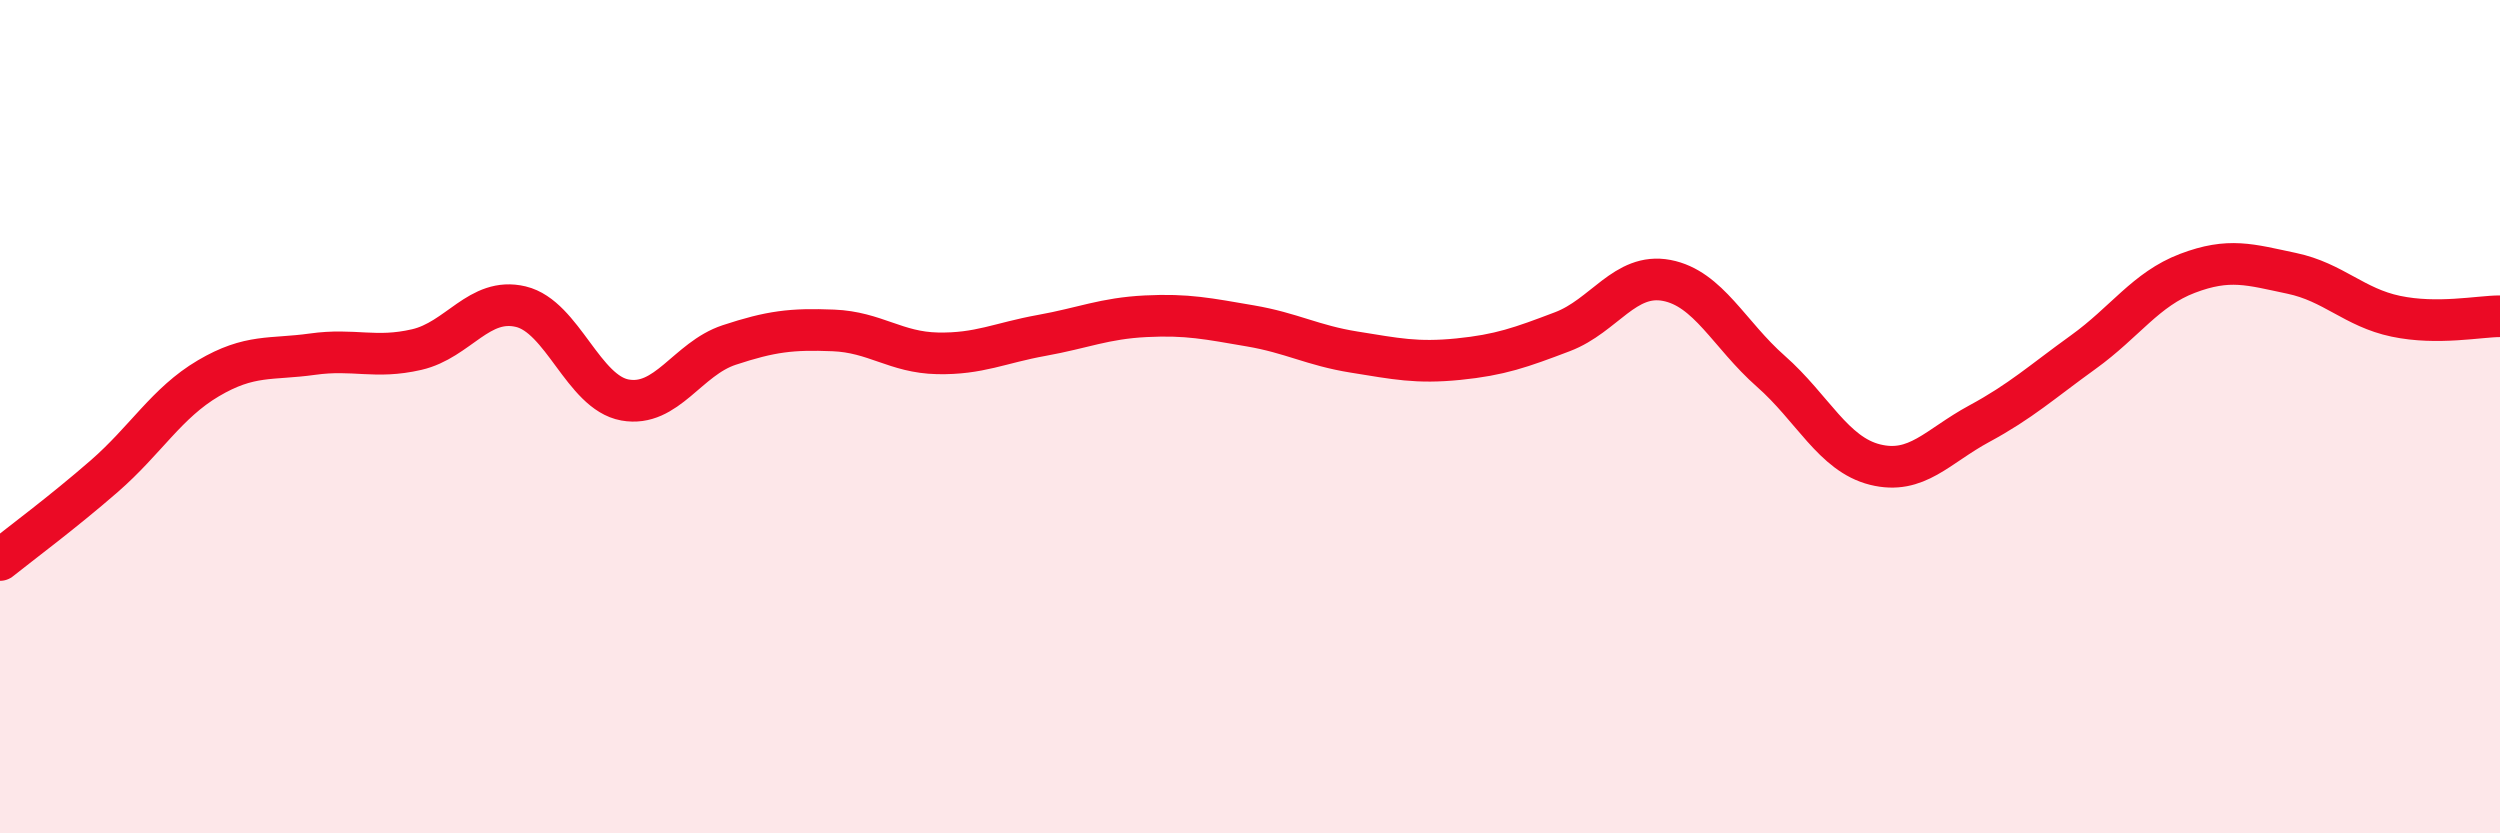
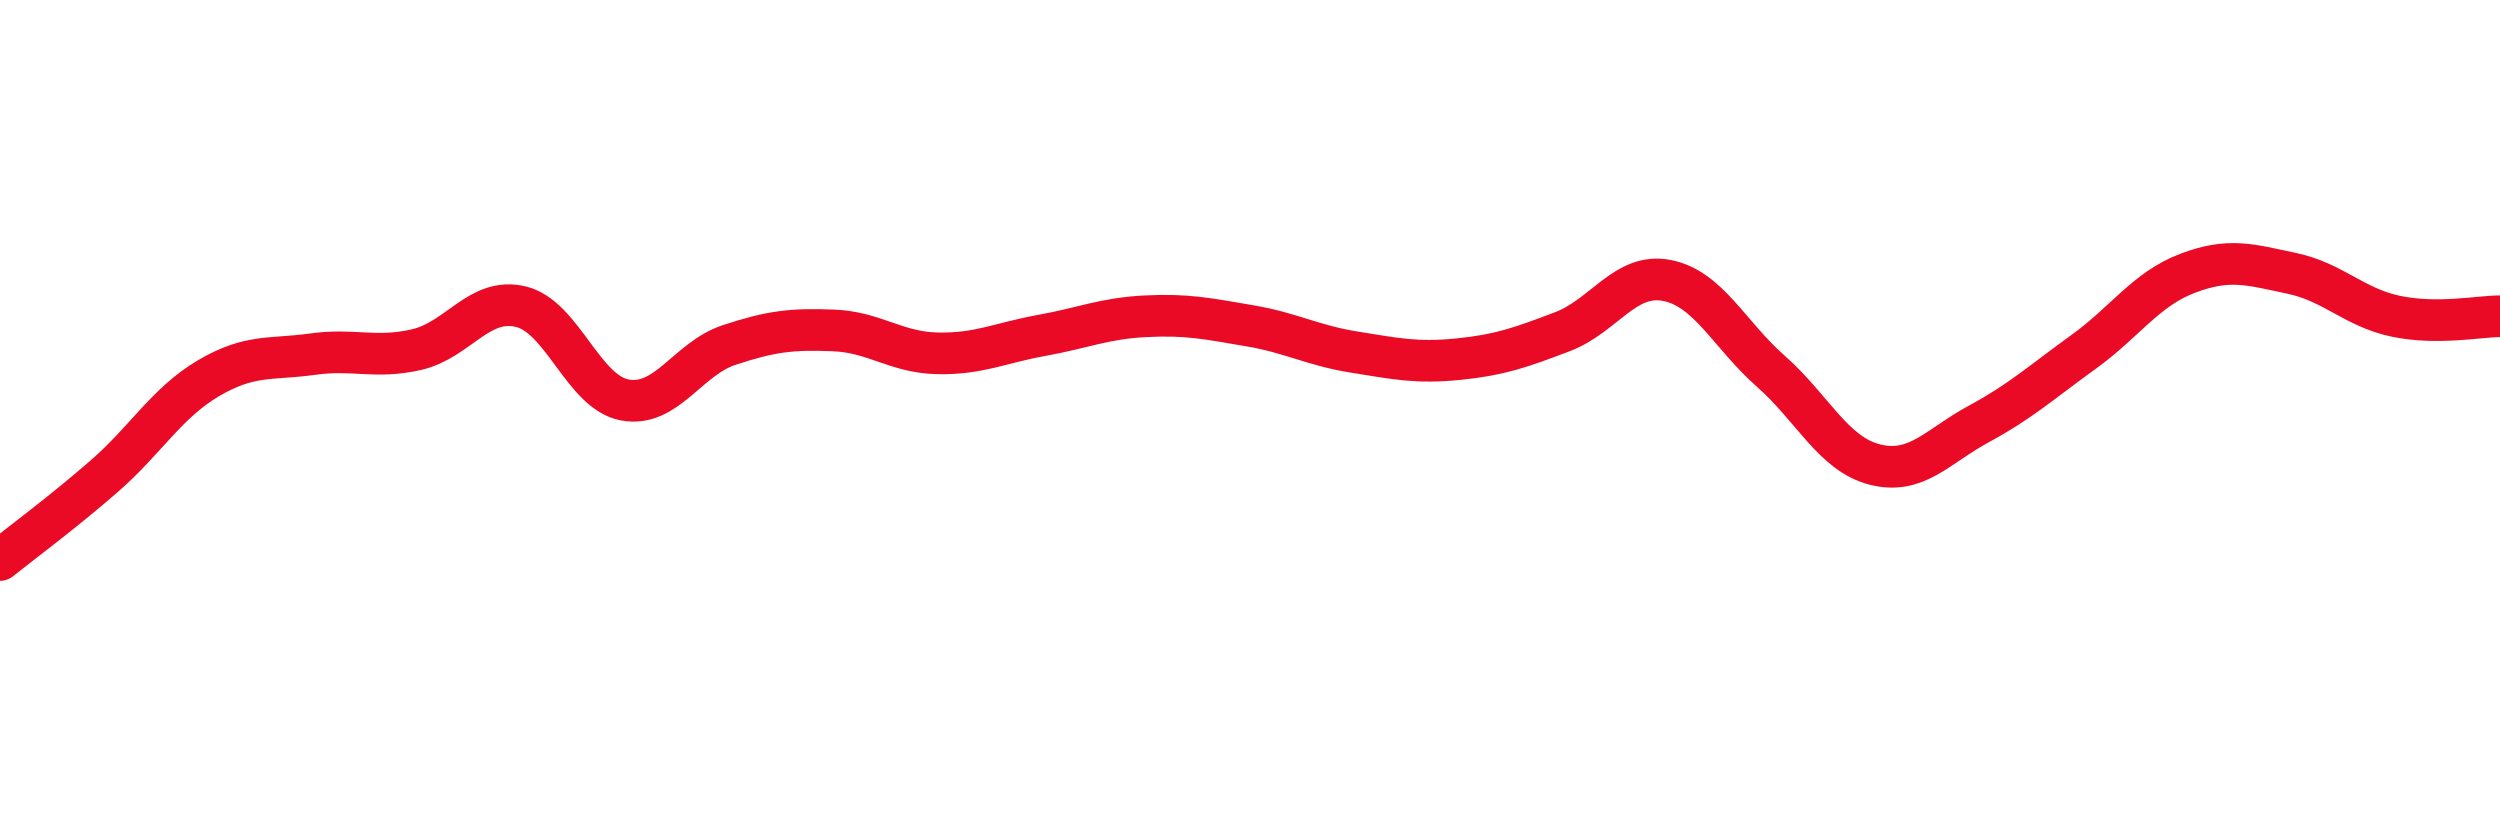
<svg xmlns="http://www.w3.org/2000/svg" width="60" height="20" viewBox="0 0 60 20">
-   <path d="M 0,13.44 C 0.5,13.04 1.5,12.3 2.5,11.43 C 3.5,10.56 4,9.67 5,9.08 C 6,8.49 6.5,8.64 7.5,8.5 C 8.5,8.36 9,8.62 10,8.39 C 11,8.16 11.5,7.12 12.5,7.36 C 13.5,7.6 14,9.42 15,9.6 C 16,9.78 16.5,8.61 17.5,8.28 C 18.5,7.95 19,7.89 20,7.93 C 21,7.97 21.5,8.46 22.5,8.48 C 23.5,8.5 24,8.23 25,8.05 C 26,7.87 26.5,7.64 27.5,7.59 C 28.5,7.54 29,7.65 30,7.82 C 31,7.99 31.5,8.29 32.5,8.45 C 33.5,8.61 34,8.72 35,8.62 C 36,8.52 36.5,8.34 37.5,7.96 C 38.5,7.58 39,6.54 40,6.73 C 41,6.92 41.5,8.03 42.5,8.91 C 43.5,9.79 44,10.9 45,11.15 C 46,11.4 46.5,10.71 47.5,10.17 C 48.5,9.63 49,9.17 50,8.45 C 51,7.73 51.5,6.94 52.5,6.56 C 53.5,6.18 54,6.35 55,6.56 C 56,6.77 56.5,7.38 57.5,7.59 C 58.5,7.8 59.5,7.59 60,7.59L60 20L0 20Z" fill="#EB0A25" opacity="0.1" stroke-linecap="round" stroke-linejoin="round" />
  <path d="M 0,13.44 C 0.5,13.04 1.5,12.3 2.5,11.43 C 3.5,10.56 4,9.67 5,9.08 C 6,8.49 6.5,8.64 7.5,8.5 C 8.5,8.36 9,8.62 10,8.39 C 11,8.16 11.5,7.12 12.5,7.36 C 13.5,7.6 14,9.42 15,9.6 C 16,9.78 16.5,8.61 17.5,8.28 C 18.5,7.95 19,7.89 20,7.93 C 21,7.97 21.5,8.46 22.5,8.48 C 23.5,8.5 24,8.23 25,8.05 C 26,7.87 26.5,7.64 27.5,7.59 C 28.5,7.54 29,7.65 30,7.82 C 31,7.99 31.5,8.29 32.5,8.45 C 33.5,8.61 34,8.72 35,8.62 C 36,8.52 36.5,8.34 37.5,7.96 C 38.5,7.58 39,6.54 40,6.73 C 41,6.92 41.5,8.03 42.5,8.91 C 43.5,9.79 44,10.9 45,11.15 C 46,11.4 46.5,10.71 47.5,10.17 C 48.5,9.63 49,9.17 50,8.45 C 51,7.73 51.5,6.94 52.5,6.56 C 53.5,6.18 54,6.35 55,6.56 C 56,6.77 56.5,7.38 57.5,7.59 C 58.5,7.8 59.5,7.59 60,7.59" stroke="#EB0A25" stroke-width="1" fill="none" stroke-linecap="round" stroke-linejoin="round" />
</svg>